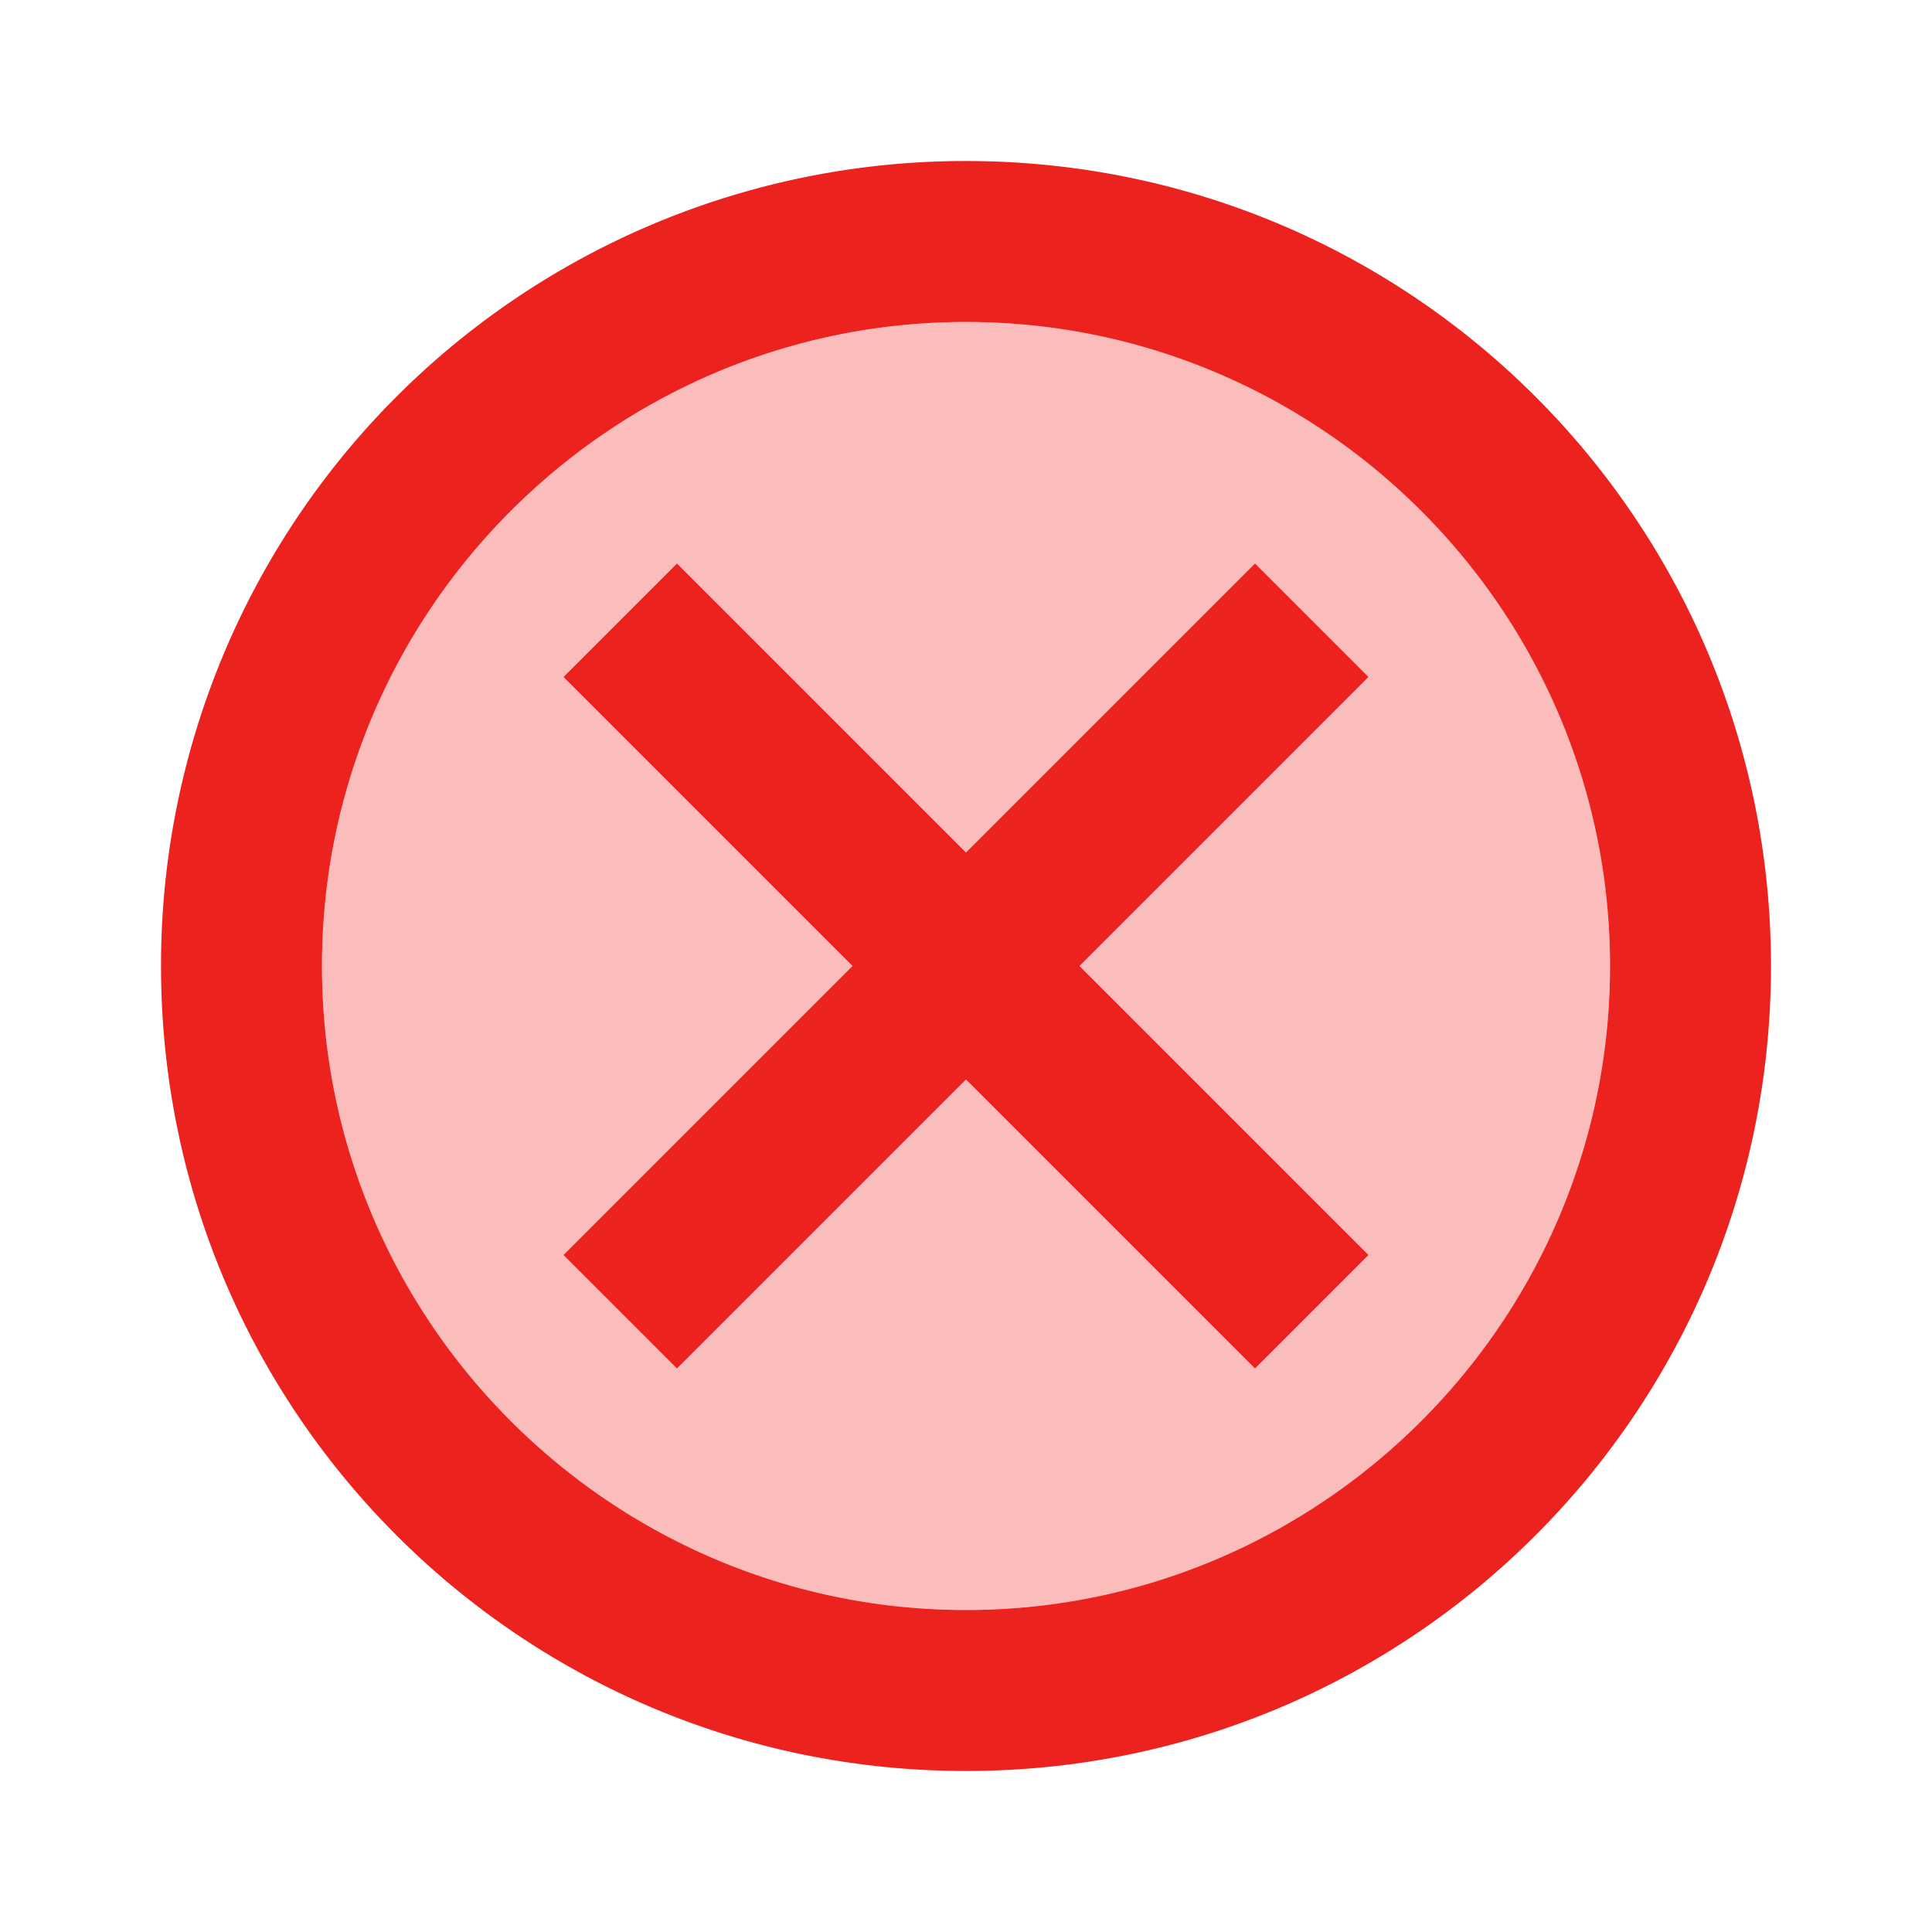
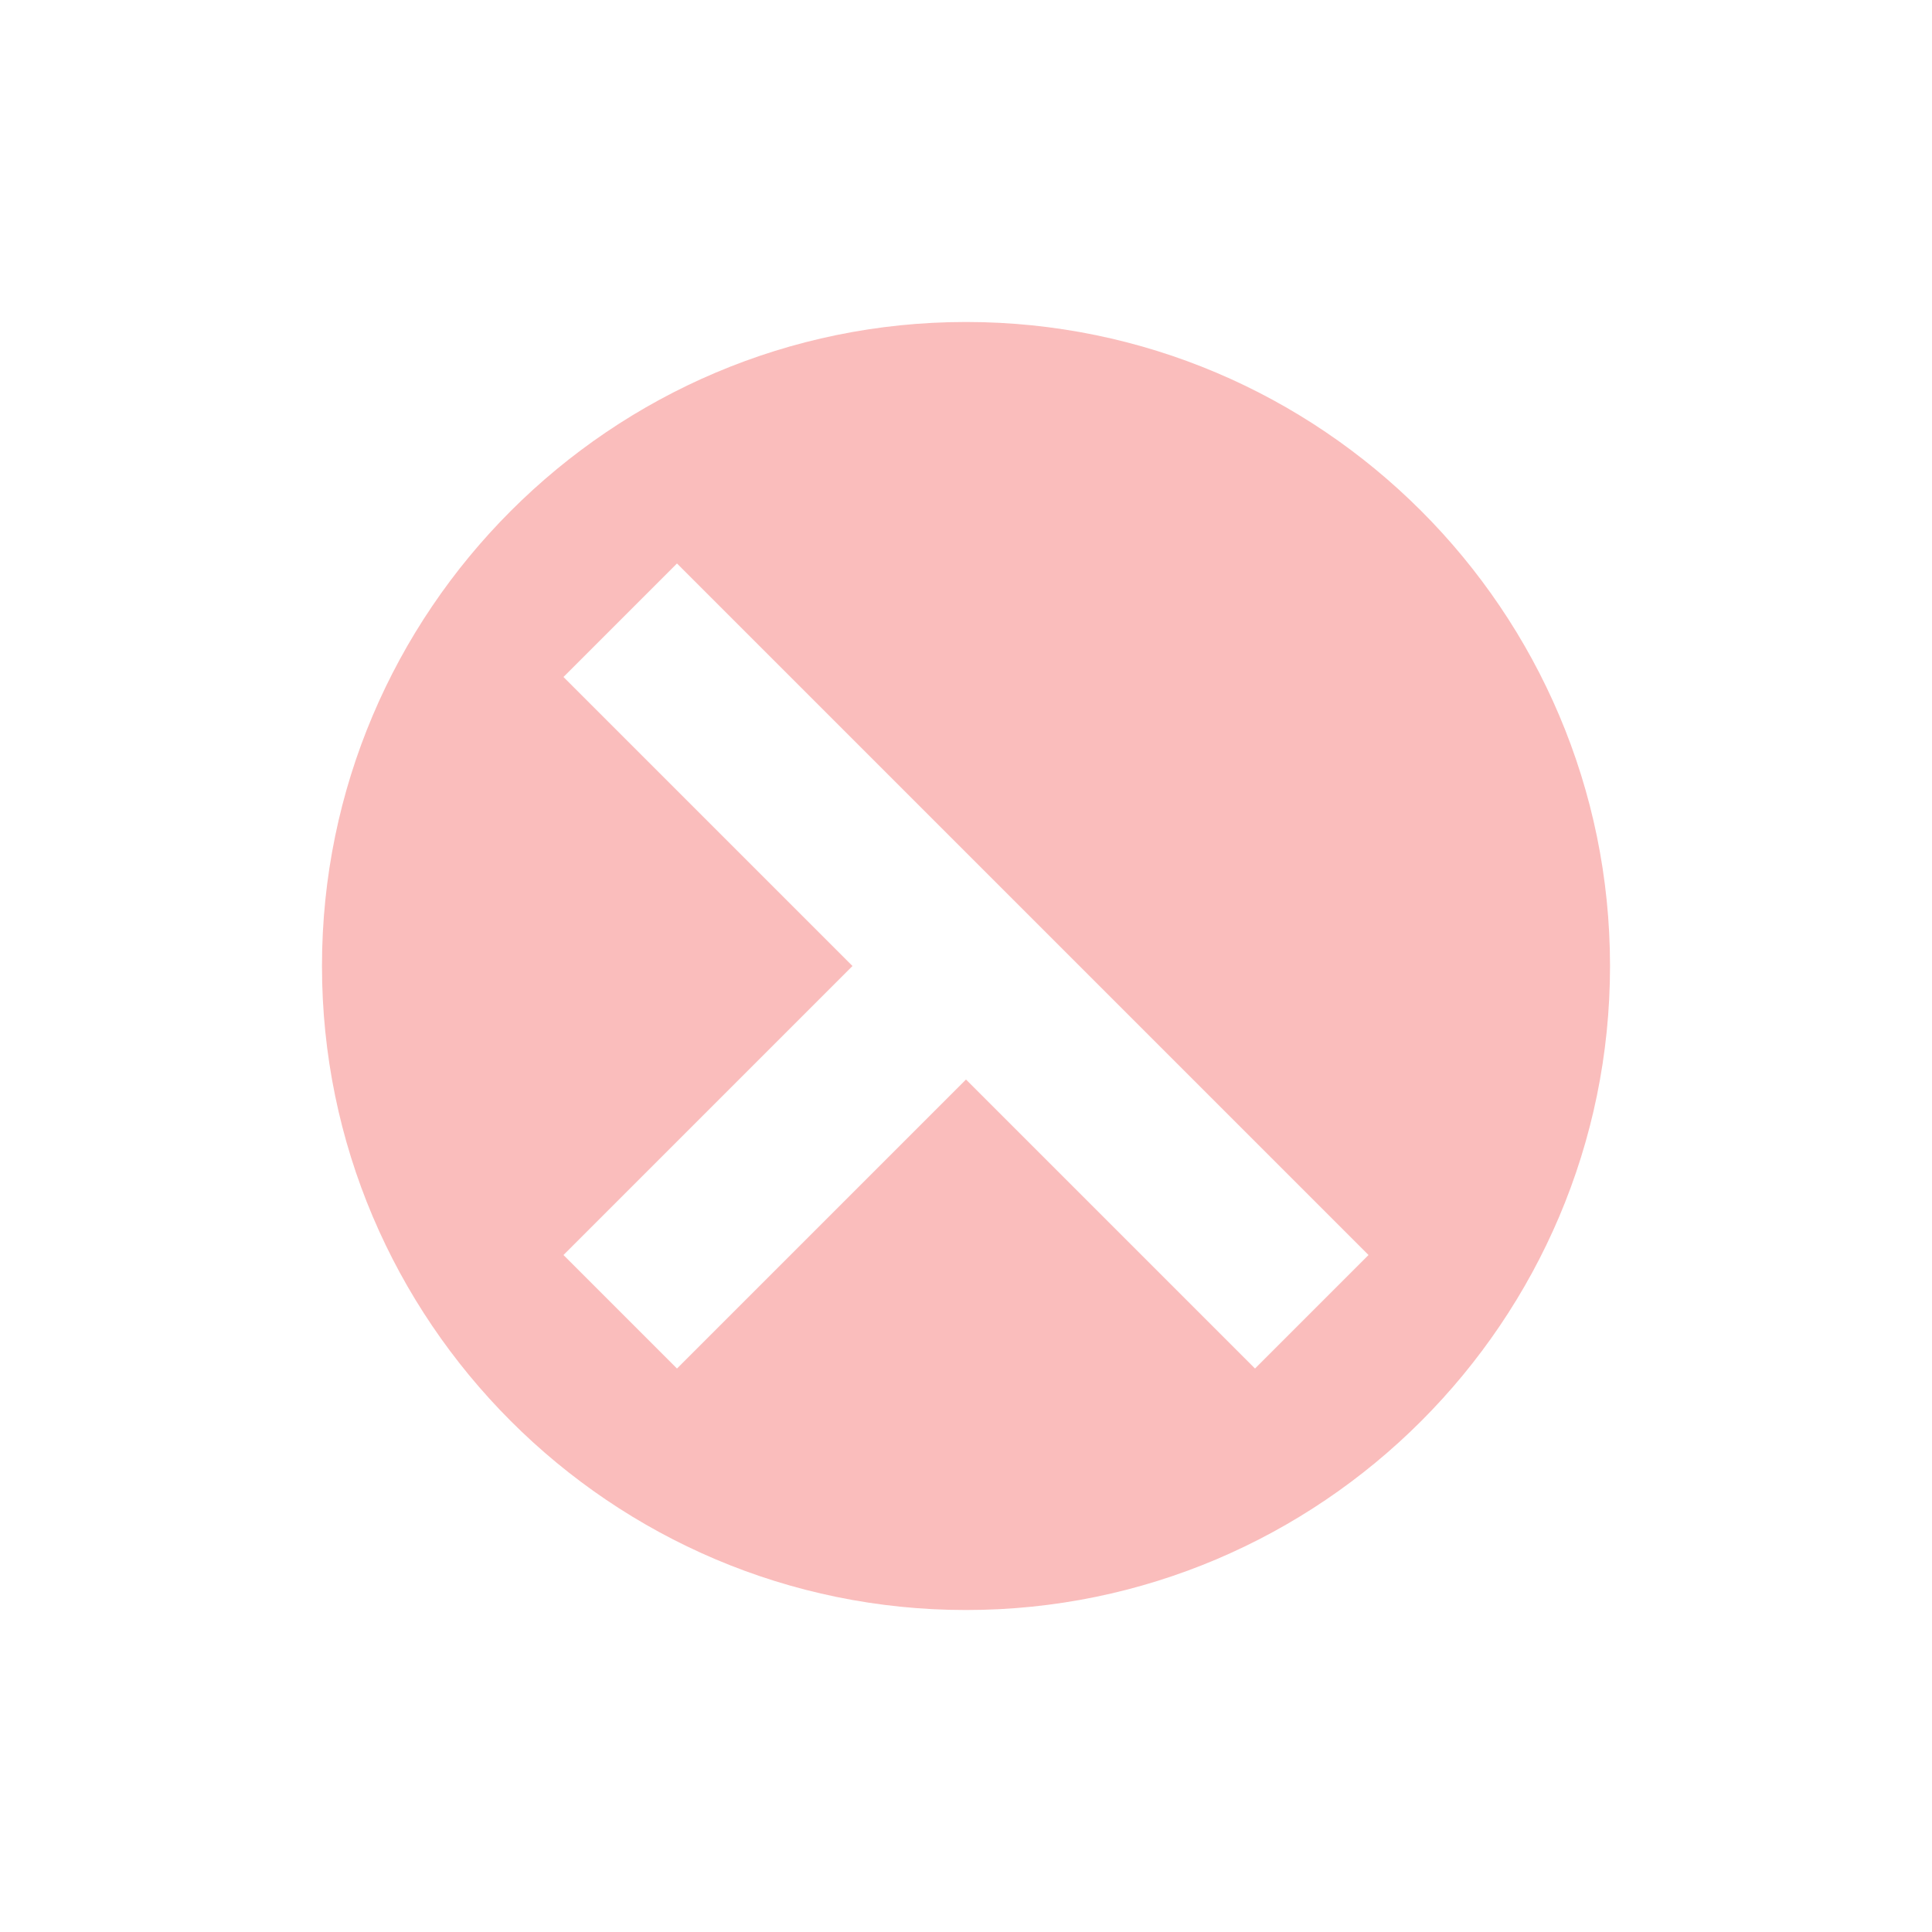
<svg xmlns="http://www.w3.org/2000/svg" width="32" height="32" fill="none">
-   <path fill="#EC221F" d="M16 5.333C10.12 5.333 5.333 10.12 5.333 16S10.12 26.667 16 26.667 26.667 21.88 26.667 16 21.88 5.333 16 5.333m6.667 15.454-1.88 1.88L16 17.88l-4.787 4.787-1.88-1.88L14.12 16l-4.787-4.787 1.88-1.88L16 14.12l4.787-4.787 1.88 1.88L17.88 16z" opacity=".3" />
-   <path fill="#EC221F" d="M16 2.667A13.32 13.32 0 0 0 2.667 16c0 7.373 5.96 13.333 13.333 13.333S29.333 23.373 29.333 16 23.373 2.667 16 2.667m0 24C10.12 26.667 5.333 21.88 5.333 16S10.12 5.333 16 5.333 26.667 10.12 26.667 16 21.88 26.667 16 26.667m4.787-17.334L16 14.12l-4.787-4.787-1.88 1.88L14.12 16l-4.787 4.787 1.88 1.88L16 17.88l4.787 4.787 1.88-1.88L17.88 16l4.787-4.787z" />
+   <path fill="#EC221F" d="M16 5.333C10.12 5.333 5.333 10.12 5.333 16S10.12 26.667 16 26.667 26.667 21.88 26.667 16 21.88 5.333 16 5.333m6.667 15.454-1.88 1.88L16 17.88l-4.787 4.787-1.88-1.88L14.12 16l-4.787-4.787 1.88-1.88L16 14.12L17.88 16z" opacity=".3" />
</svg>